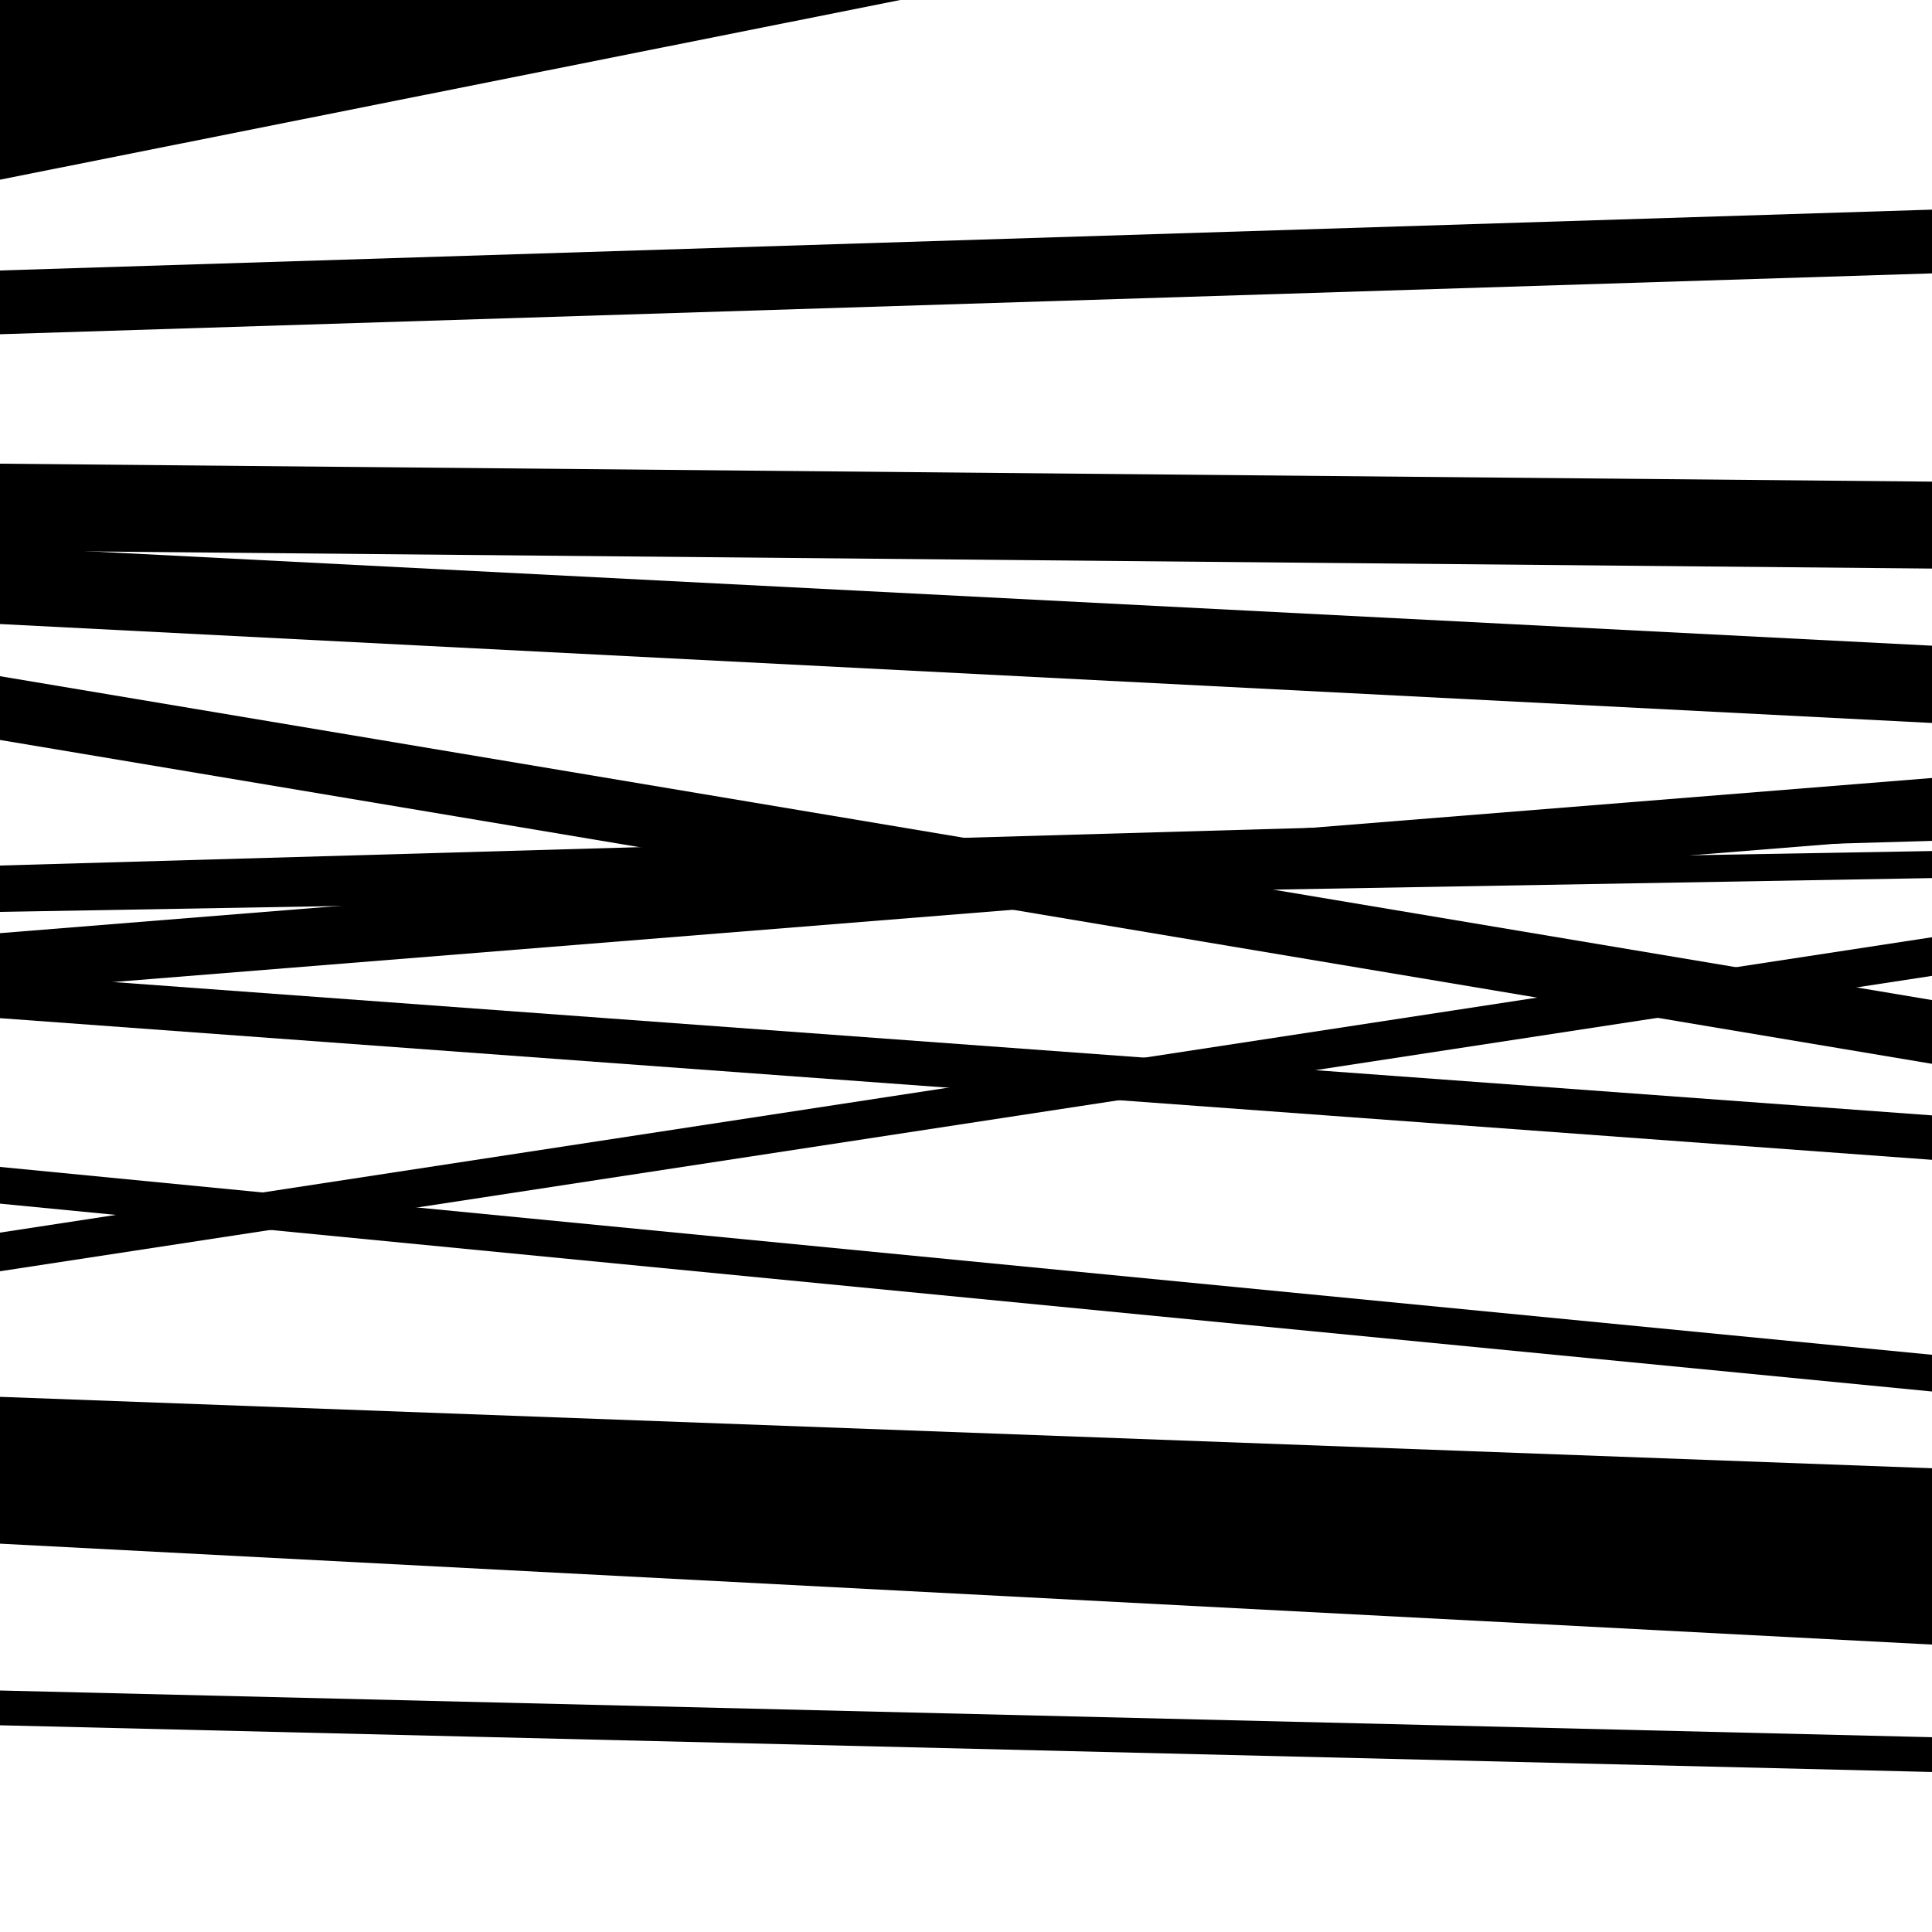
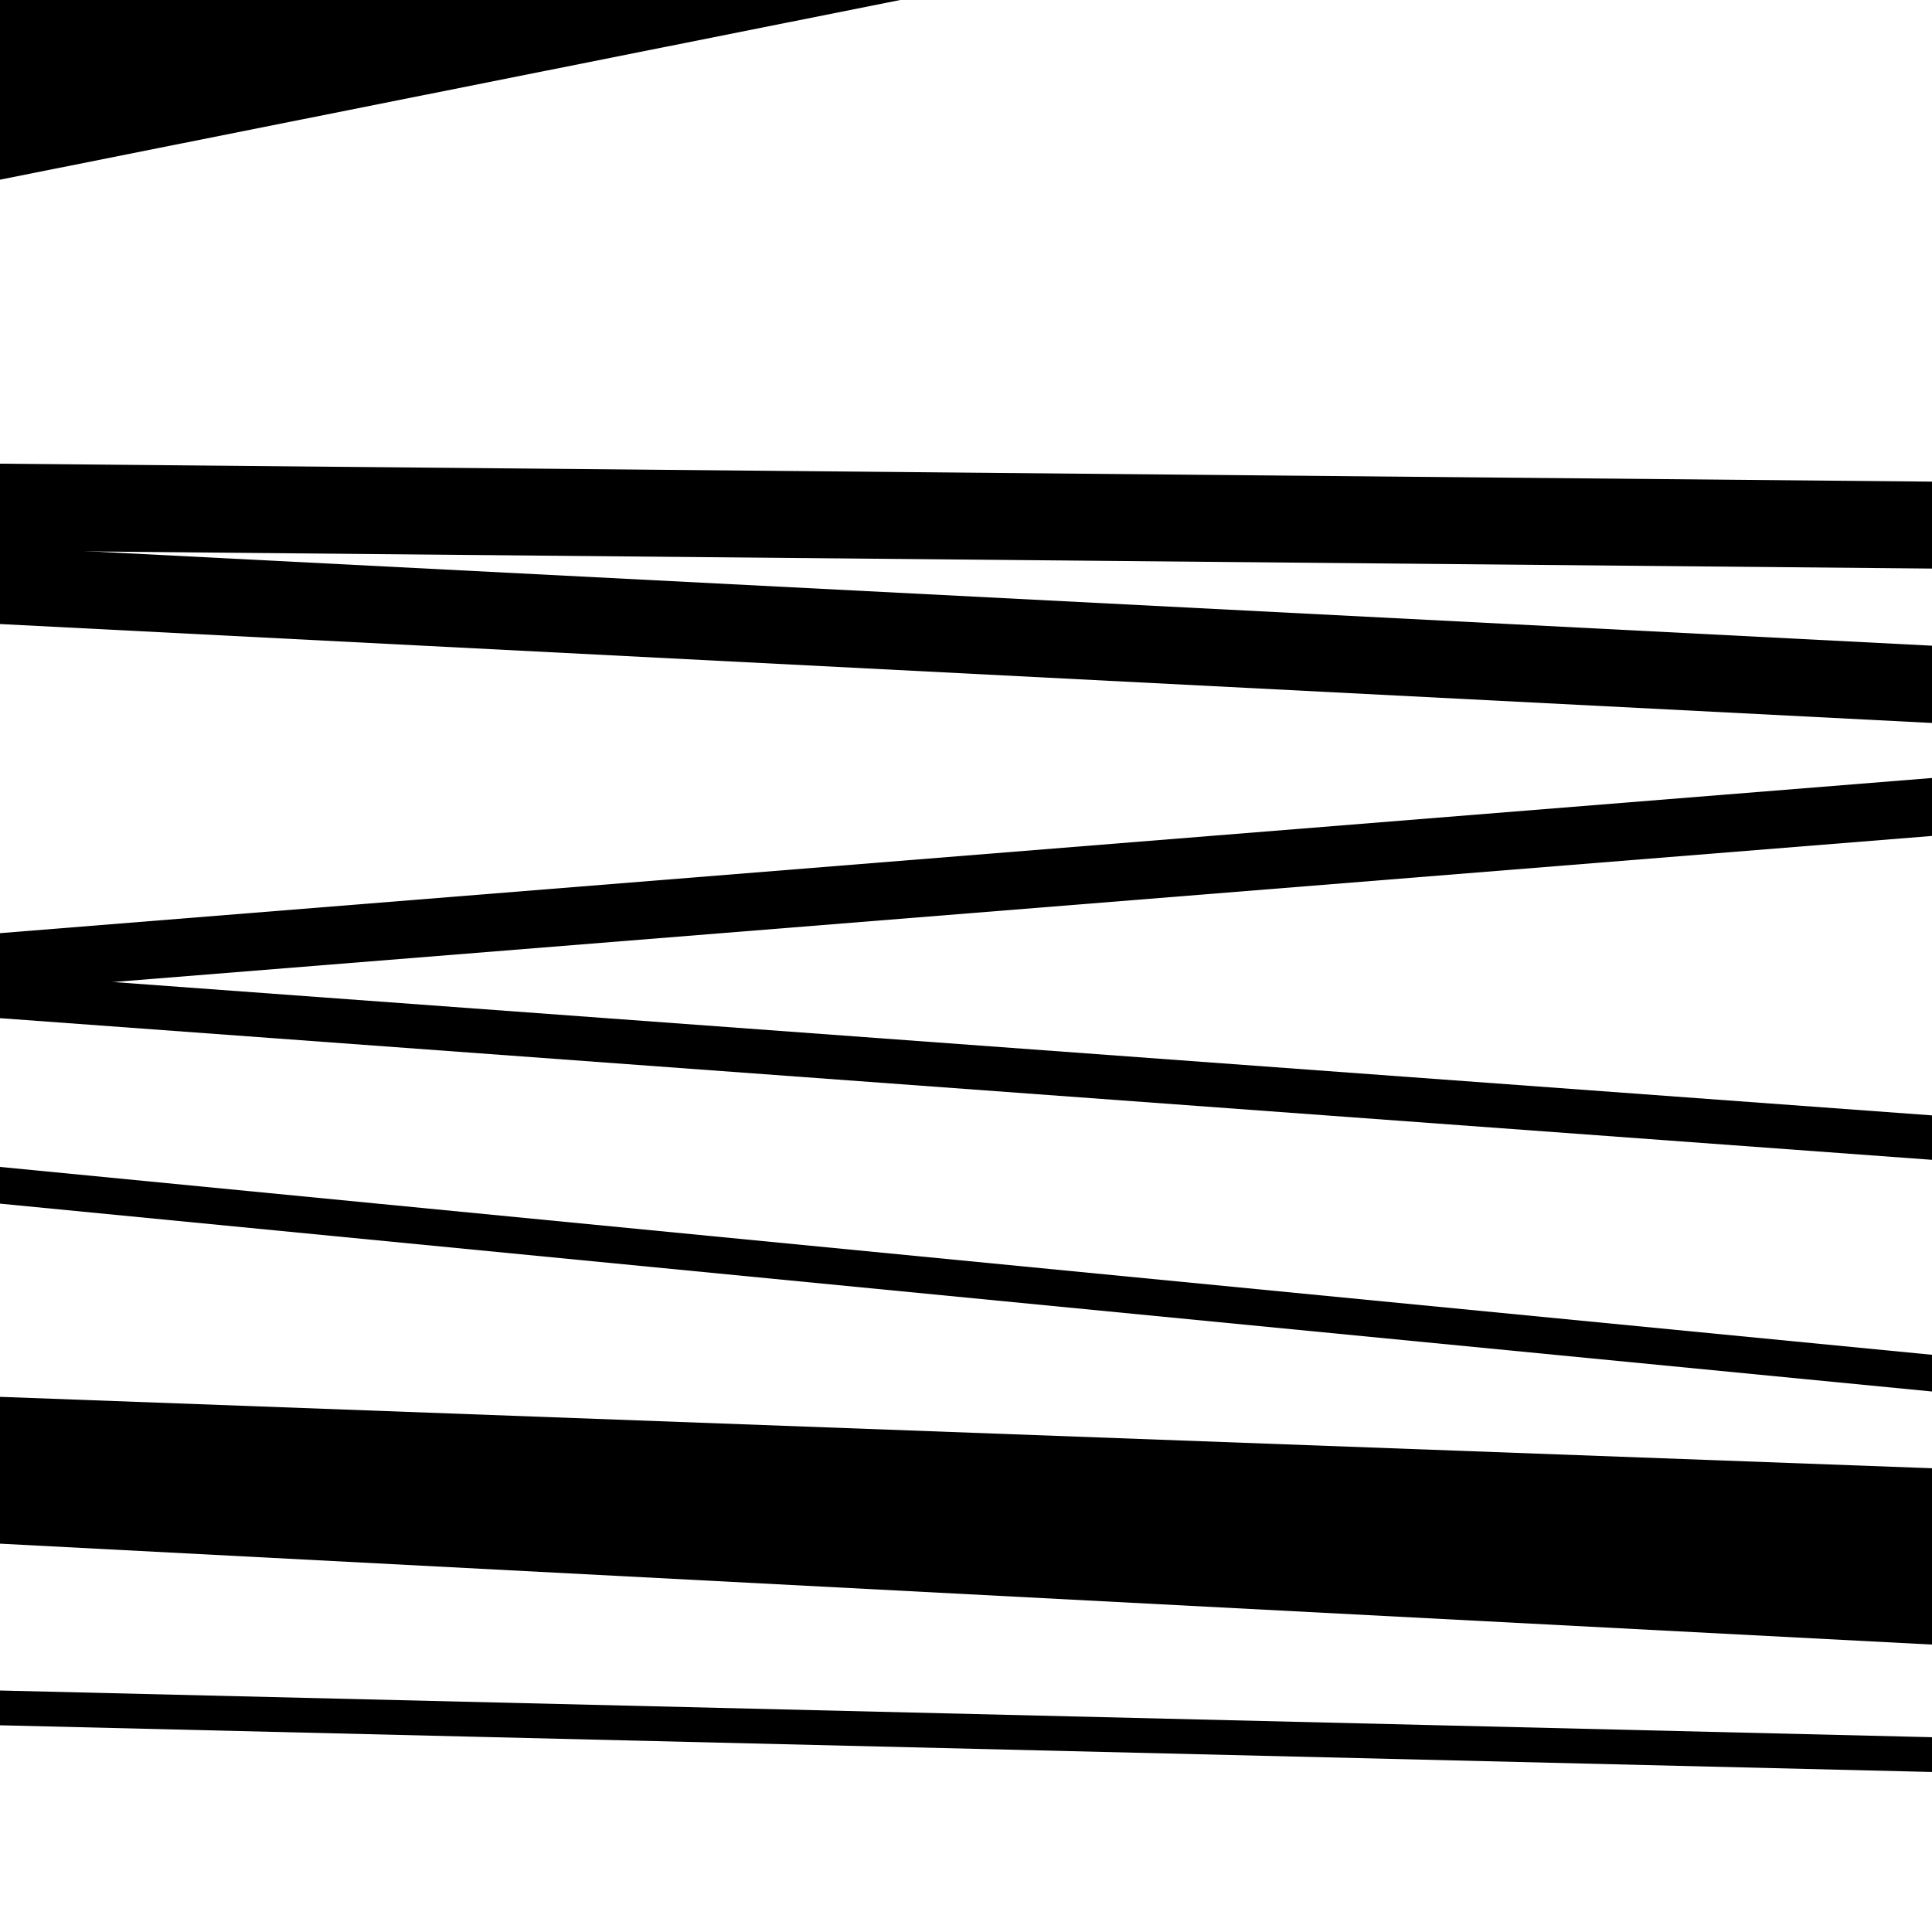
<svg xmlns="http://www.w3.org/2000/svg" viewBox="0 0 1000 1000" height="1000" width="1000">
  <rect x="0" y="0" width="1000" height="1000" fill="#ffffff" />
  <path opacity="0.8" d="M 0 323 L 1000 374.21 L 1000 334.21 L 0 283 Z" fill="hsl(21, 15%, 50%)" />
  <path opacity="0.8" d="M 0 513 L 1000 432.686 L 1000 402.686 L 0 483 Z" fill="hsl(26, 25%, 70%)" />
  <path opacity="0.8" d="M 0 799 L 1000 851.23 L 1000 786.23 L 0 734 Z" fill="hsl(31, 30%, 90%)" />
  <path opacity="0.8" d="M 0 93 L 1000 -106.577 L 1000 -172.577 L 0 27 Z" fill="hsl(16, 10%, 30%)" />
-   <path opacity="0.8" d="M 0 383 L 1000 550.634 L 1000 517.634 L 0 350 Z" fill="hsl(21, 15%, 50%)" />
  <path opacity="0.8" d="M 0 527 L 1000 600.319 L 1000 577.319 L 0 504 Z" fill="hsl(26, 25%, 70%)" />
  <path opacity="0.8" d="M 0 776 L 1000 812.963 L 1000 759.963 L 0 723 Z" fill="hsl(31, 30%, 90%)" />
  <path opacity="0.8" d="M 0 31 L 1000 -86.11 L 1000 -152.11 L 0 -35 Z" fill="hsl(16, 10%, 30%)" />
  <path opacity="0.8" d="M 0 285 L 1000 294.29 L 1000 249.29 L 0 240 Z" fill="hsl(21, 15%, 50%)" />
-   <path opacity="0.8" d="M 0 464 L 1000 435.241 L 1000 419.241 L 0 448 Z" fill="hsl(26, 25%, 70%)" />
-   <path opacity="0.8" d="M 0 658 L 1000 505.112 L 1000 485.112 L 0 638 Z" fill="hsl(31, 30%, 90%)" />
  <path opacity="0.8" d="M 0 893 L 1000 917.176 L 1000 899.176 L 0 875 Z" fill="hsl(16, 10%, 30%)" />
-   <path opacity="0.8" d="M 0 173 L 1000 141.506 L 1000 108.506 L 0 140 Z" fill="hsl(21, 15%, 50%)" />
-   <path opacity="0.8" d="M 0 472 L 1000 454.497 L 1000 440.497 L 0 458 Z" fill="hsl(26, 25%, 70%)" />
  <path opacity="0.8" d="M 0 623 L 1000 720.236 L 1000 701.236 L 0 604 Z" fill="hsl(31, 30%, 90%)" />
</svg>